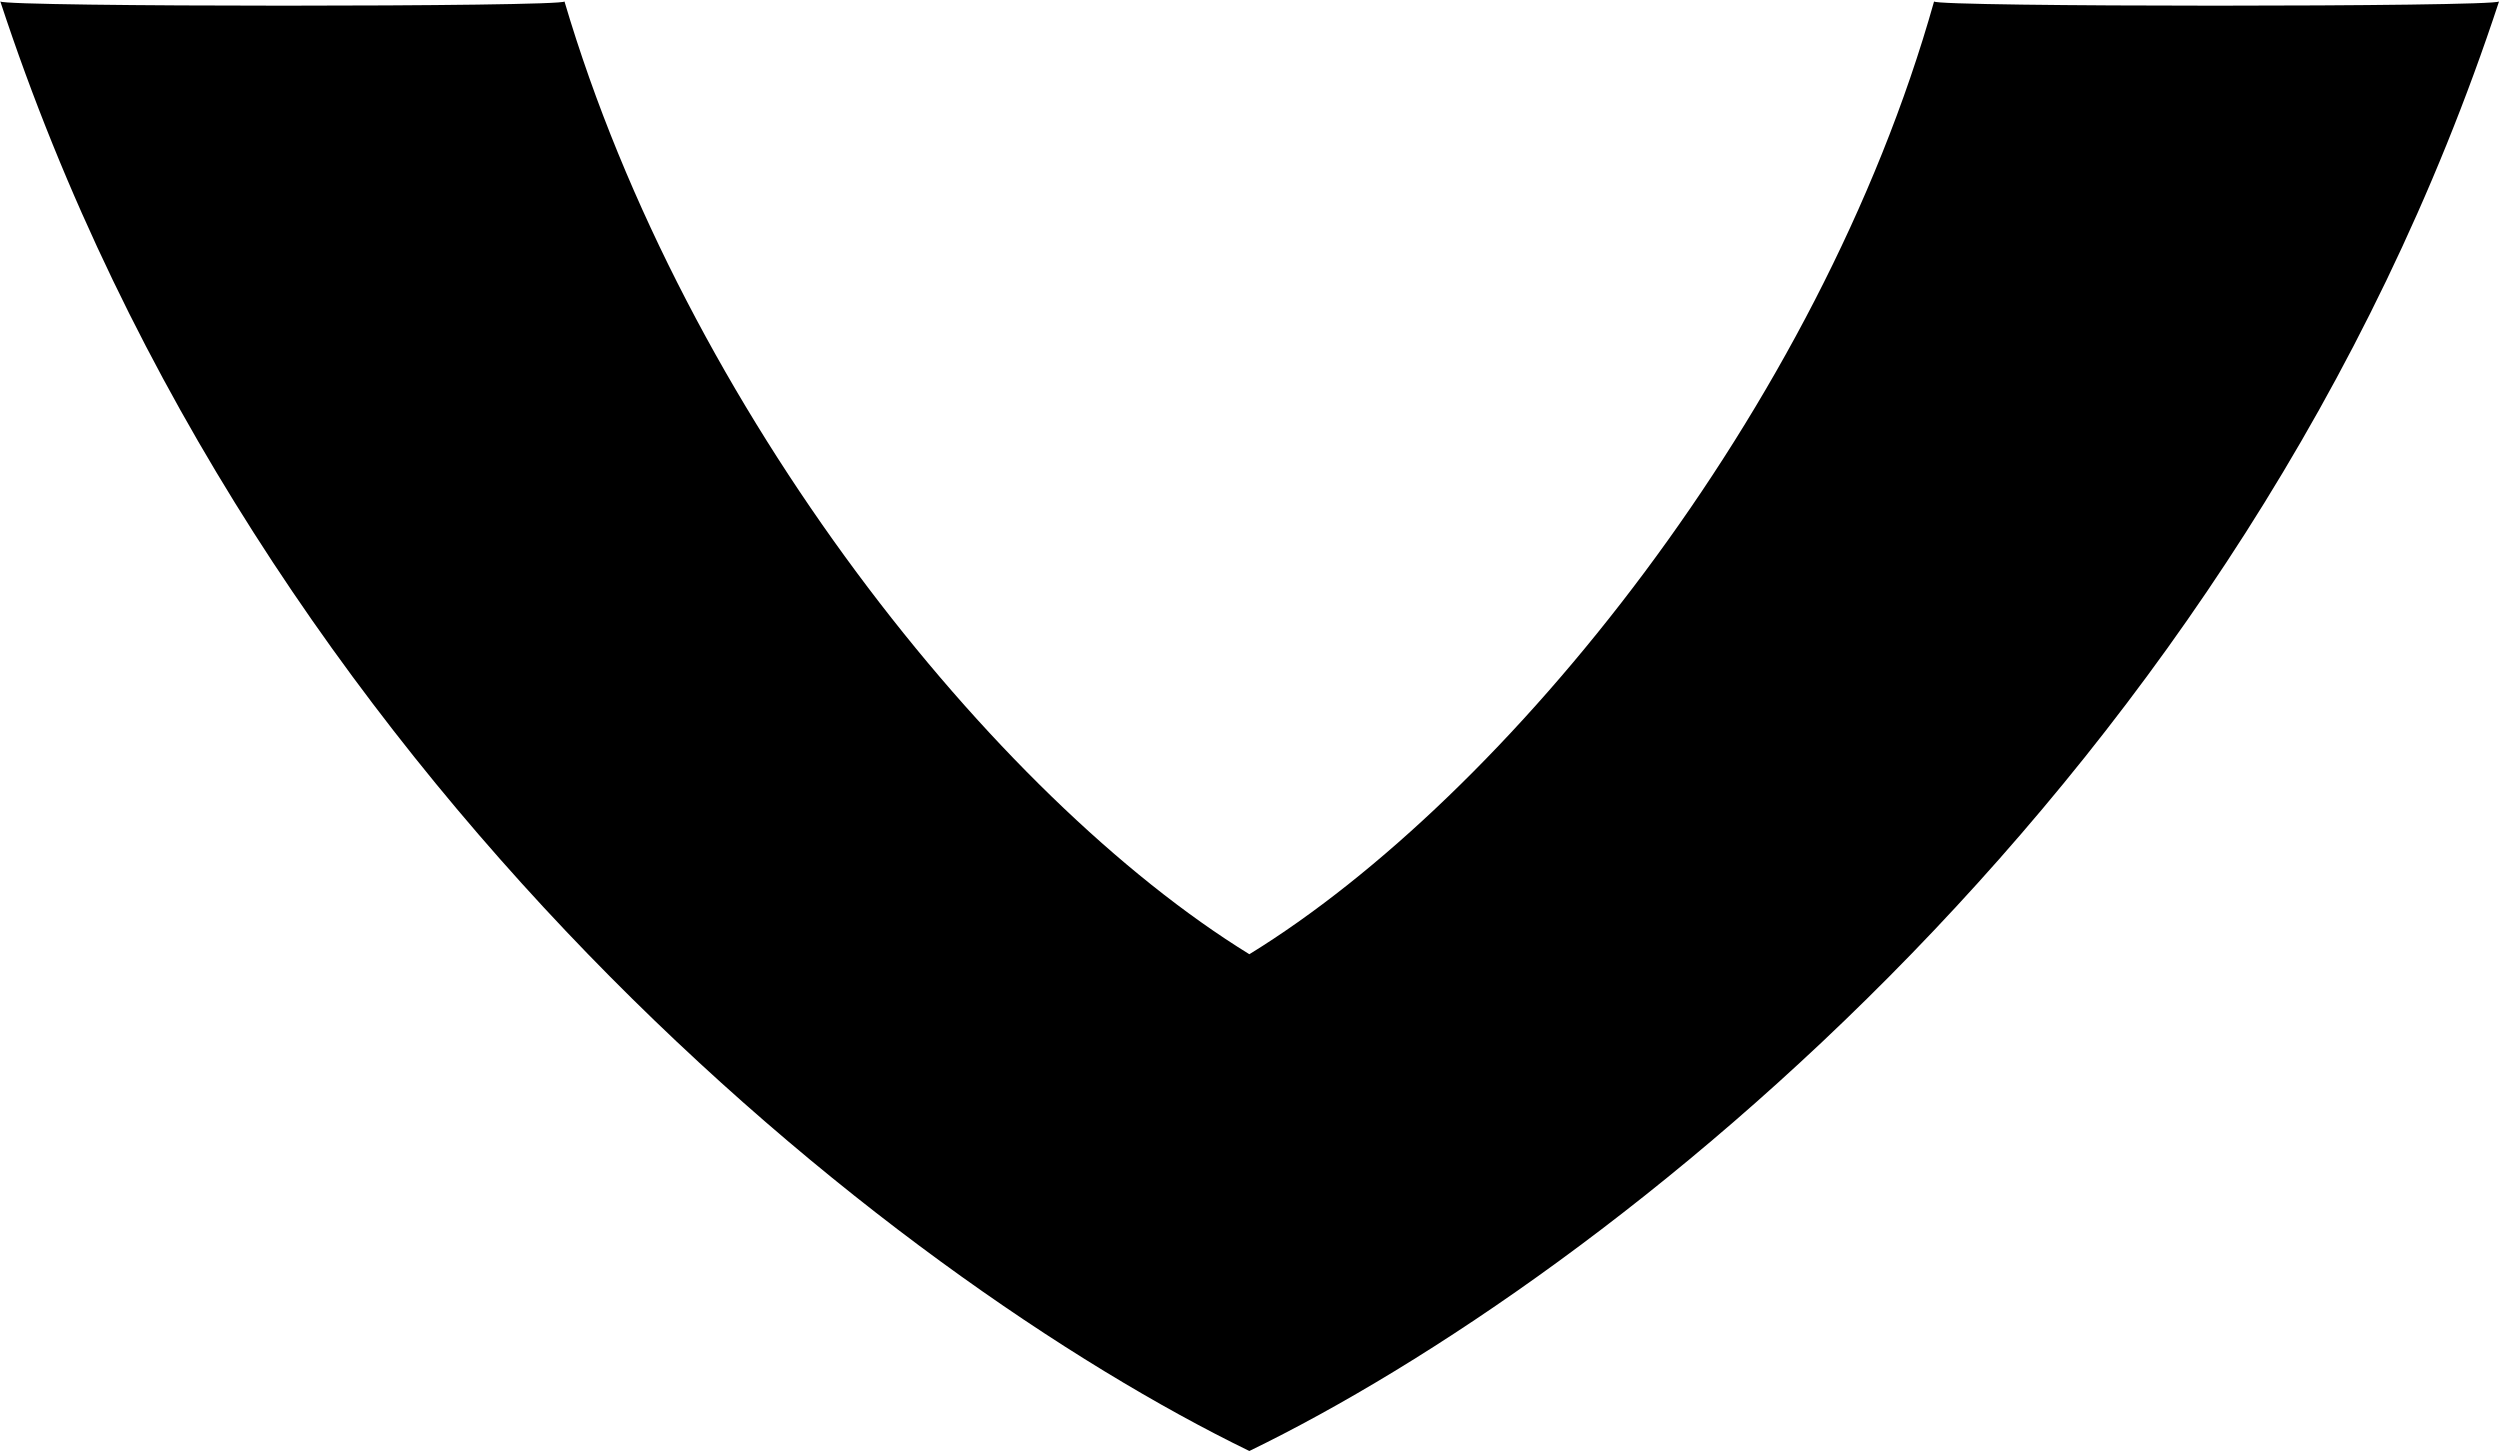
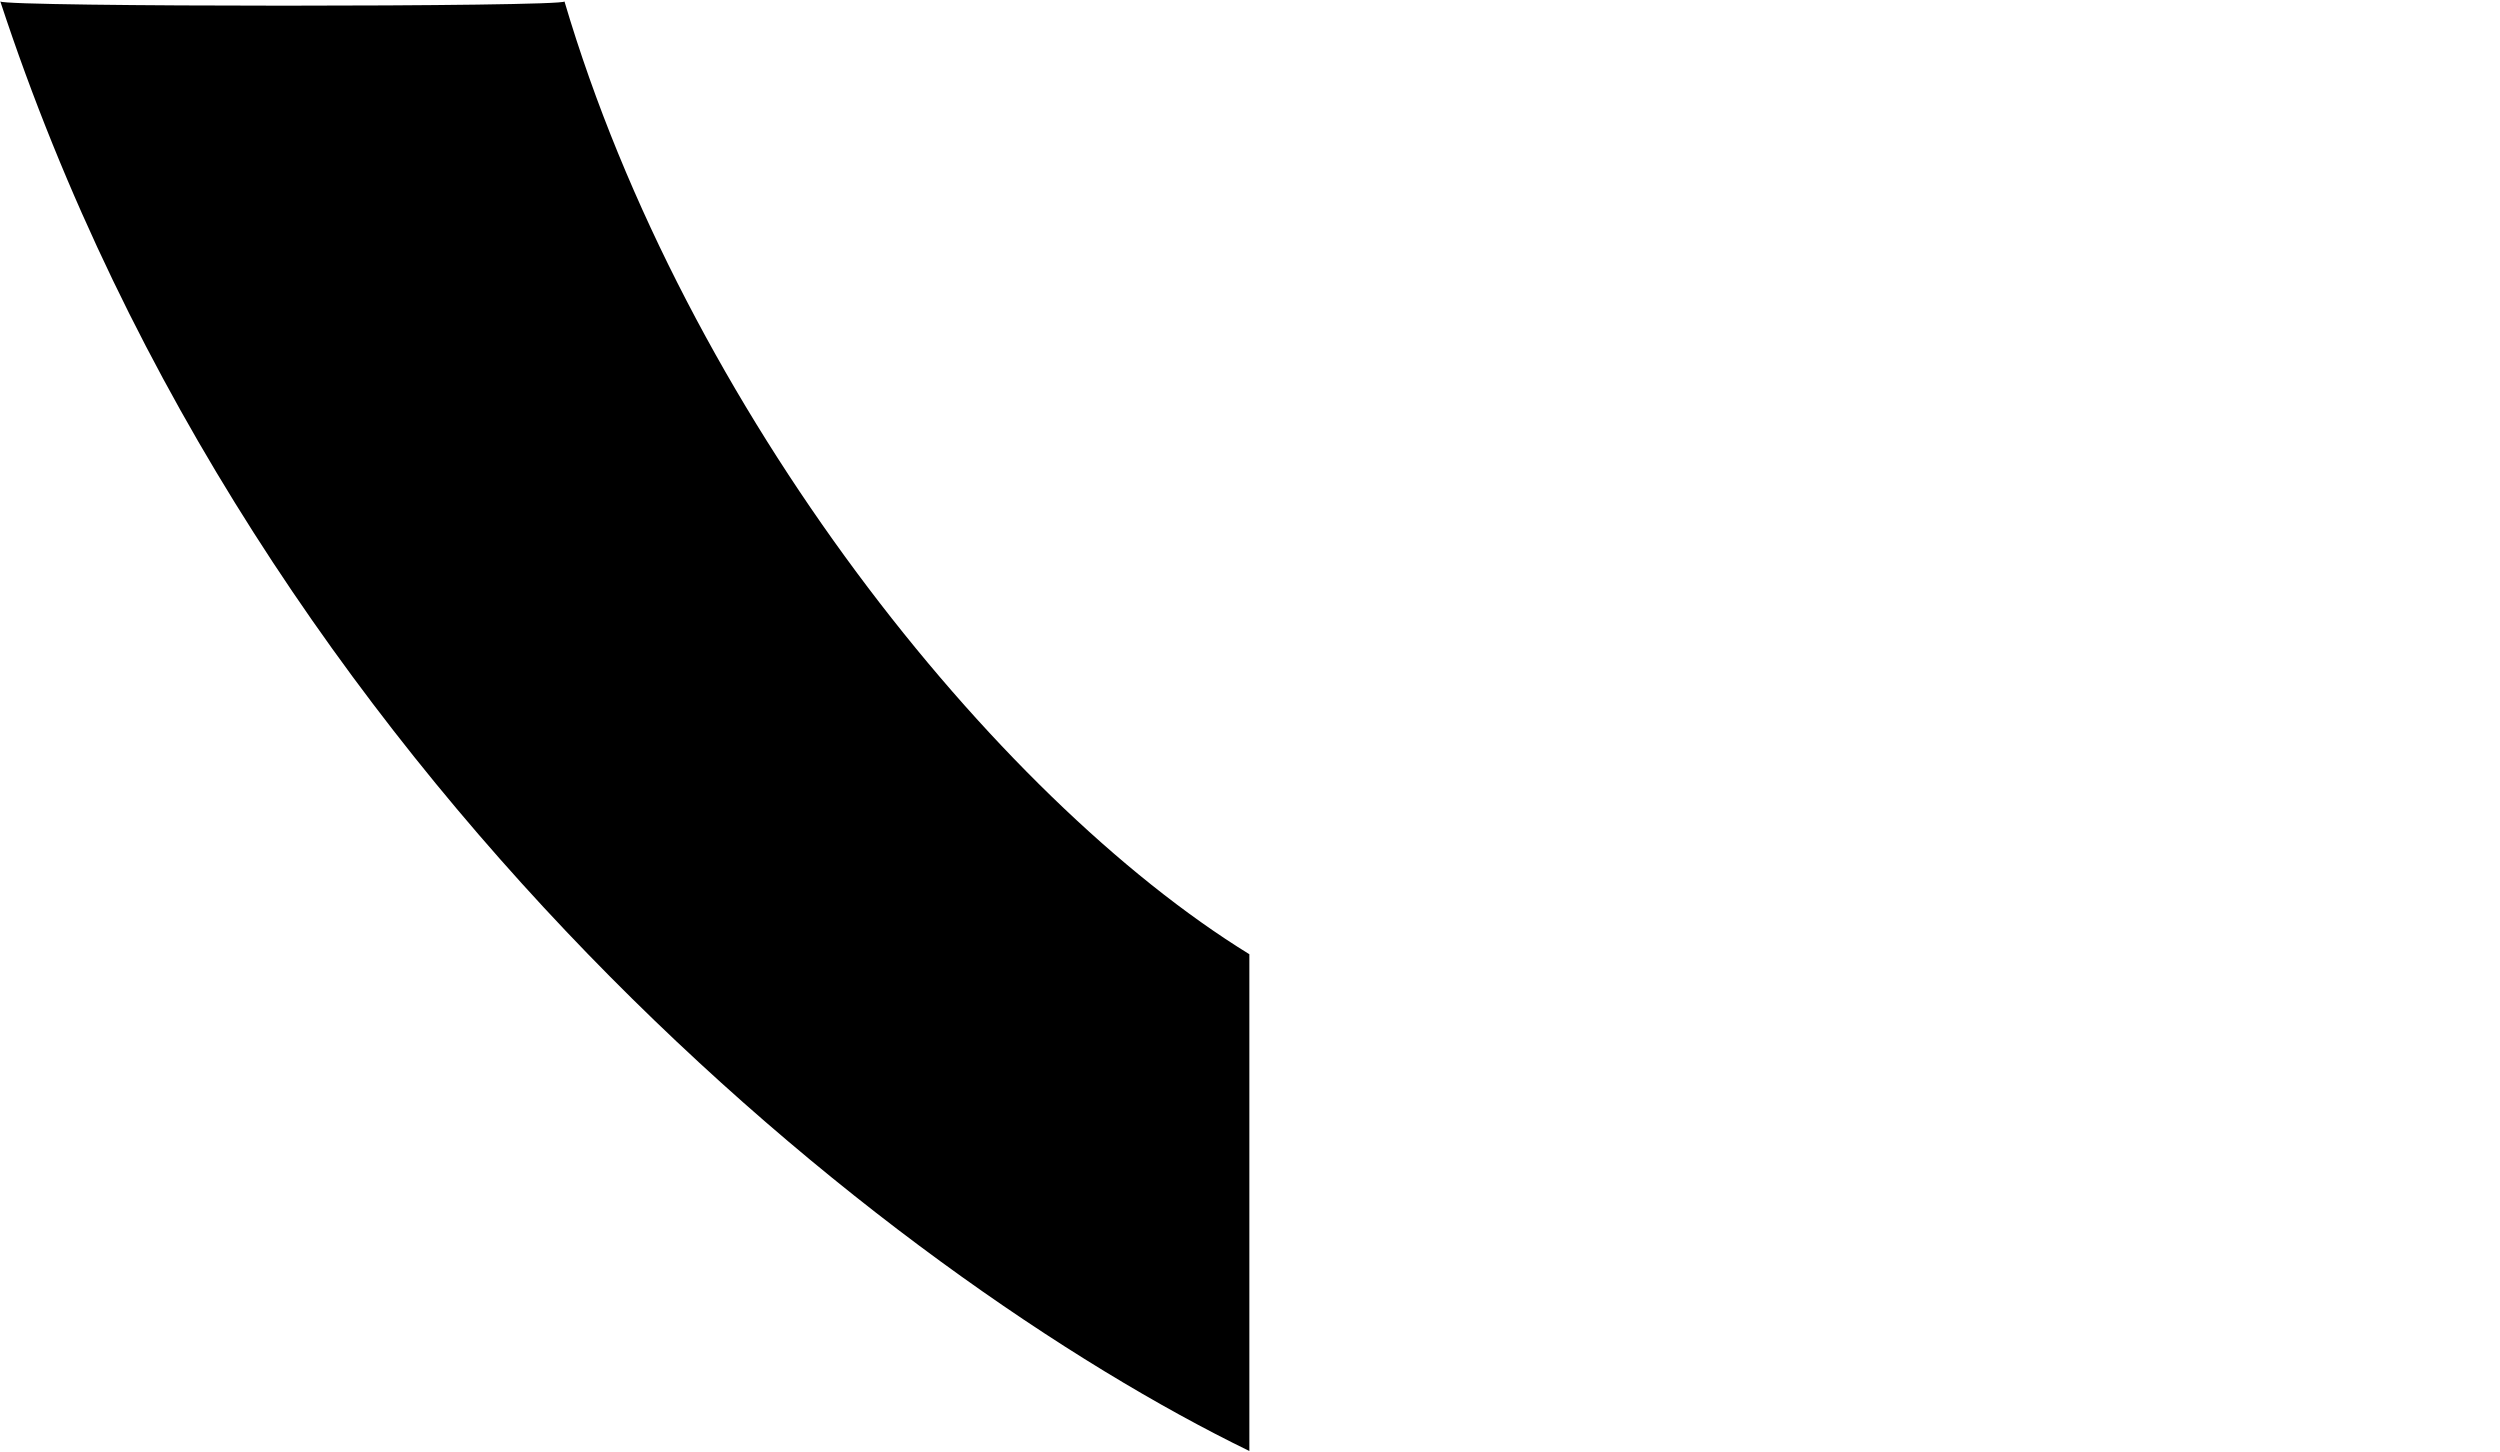
<svg xmlns="http://www.w3.org/2000/svg" version="1.2" viewBox="0 0 1551 901">
-   <path fill-rule="evenodd" d="M775.1 900.2C554.7 793 159.2 484.7.2.9c2.2 3.5 350 3.5 350 0C425.1 254.4 616.5 494.3 775.1 592c159-97.7 353.5-337.6 424.8-591.1 0 3.5 348.3 3.5 350.5 0-159 483.8-554.6 792.1-775.3 899.3zM.2.9zm1550.2 0z" />
+   <path fill-rule="evenodd" d="M775.1 900.2C554.7 793 159.2 484.7.2.9c2.2 3.5 350 3.5 350 0C425.1 254.4 616.5 494.3 775.1 592zM.2.9zm1550.2 0z" />
</svg>